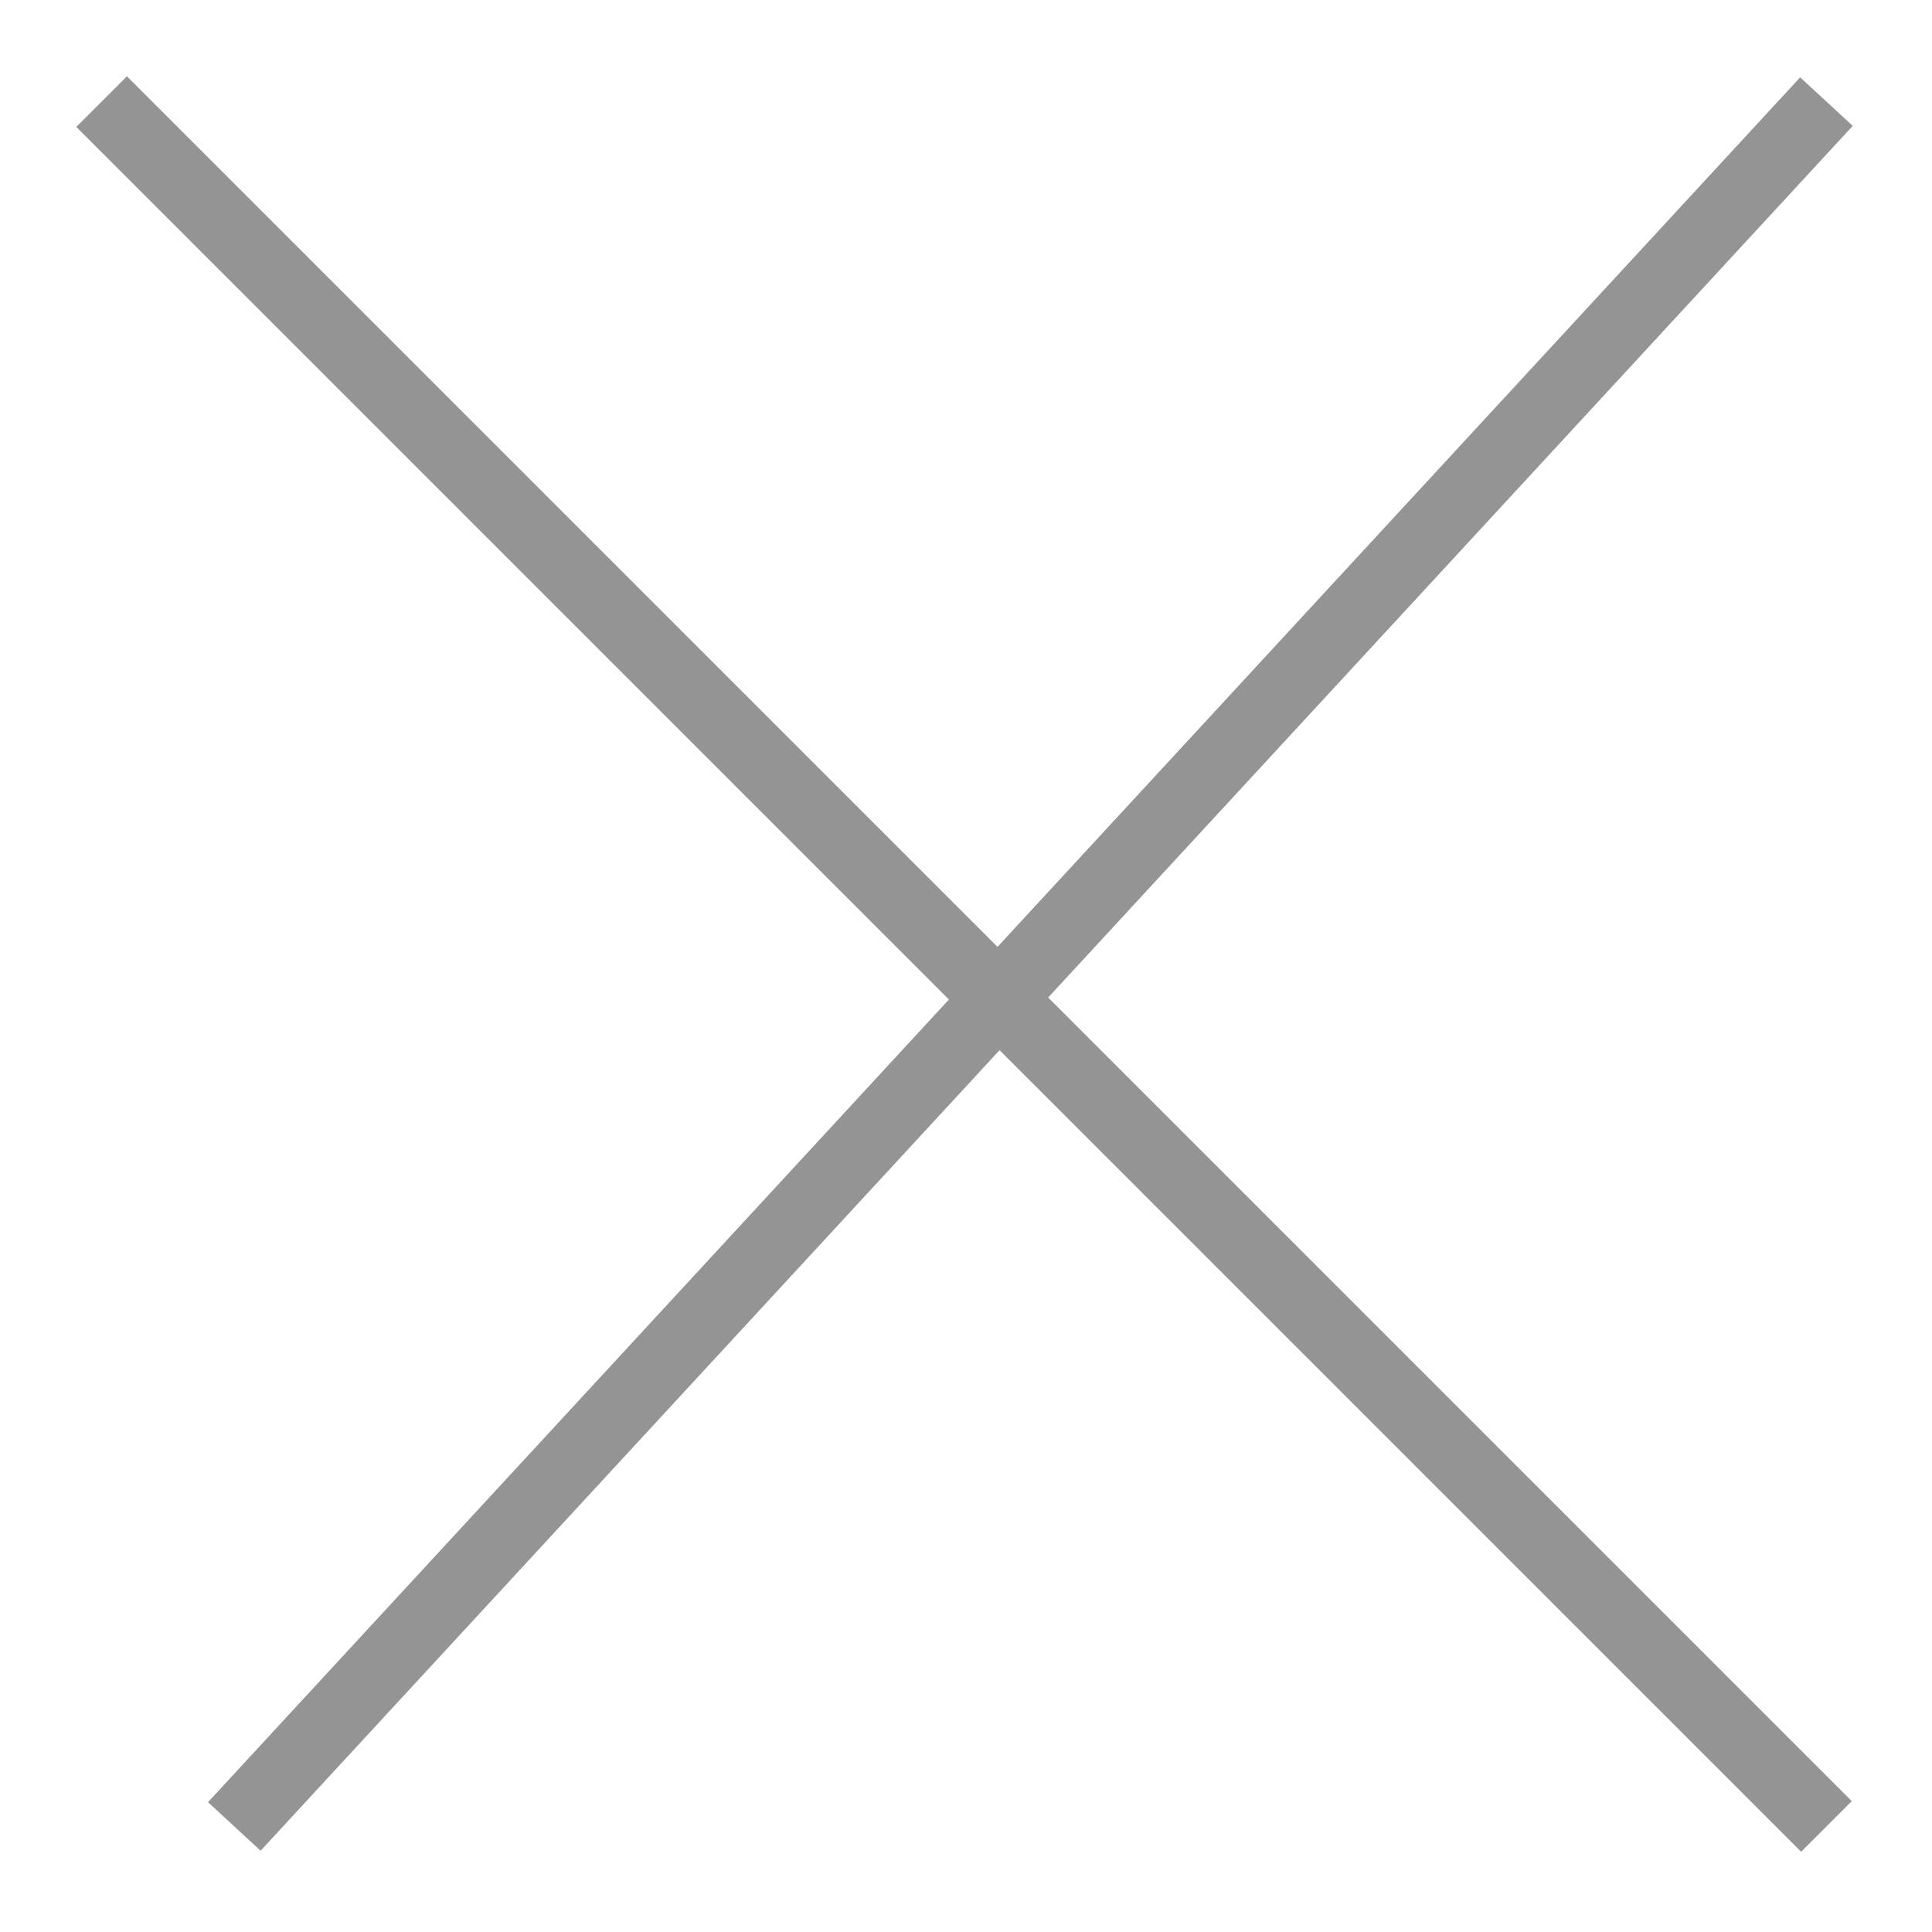
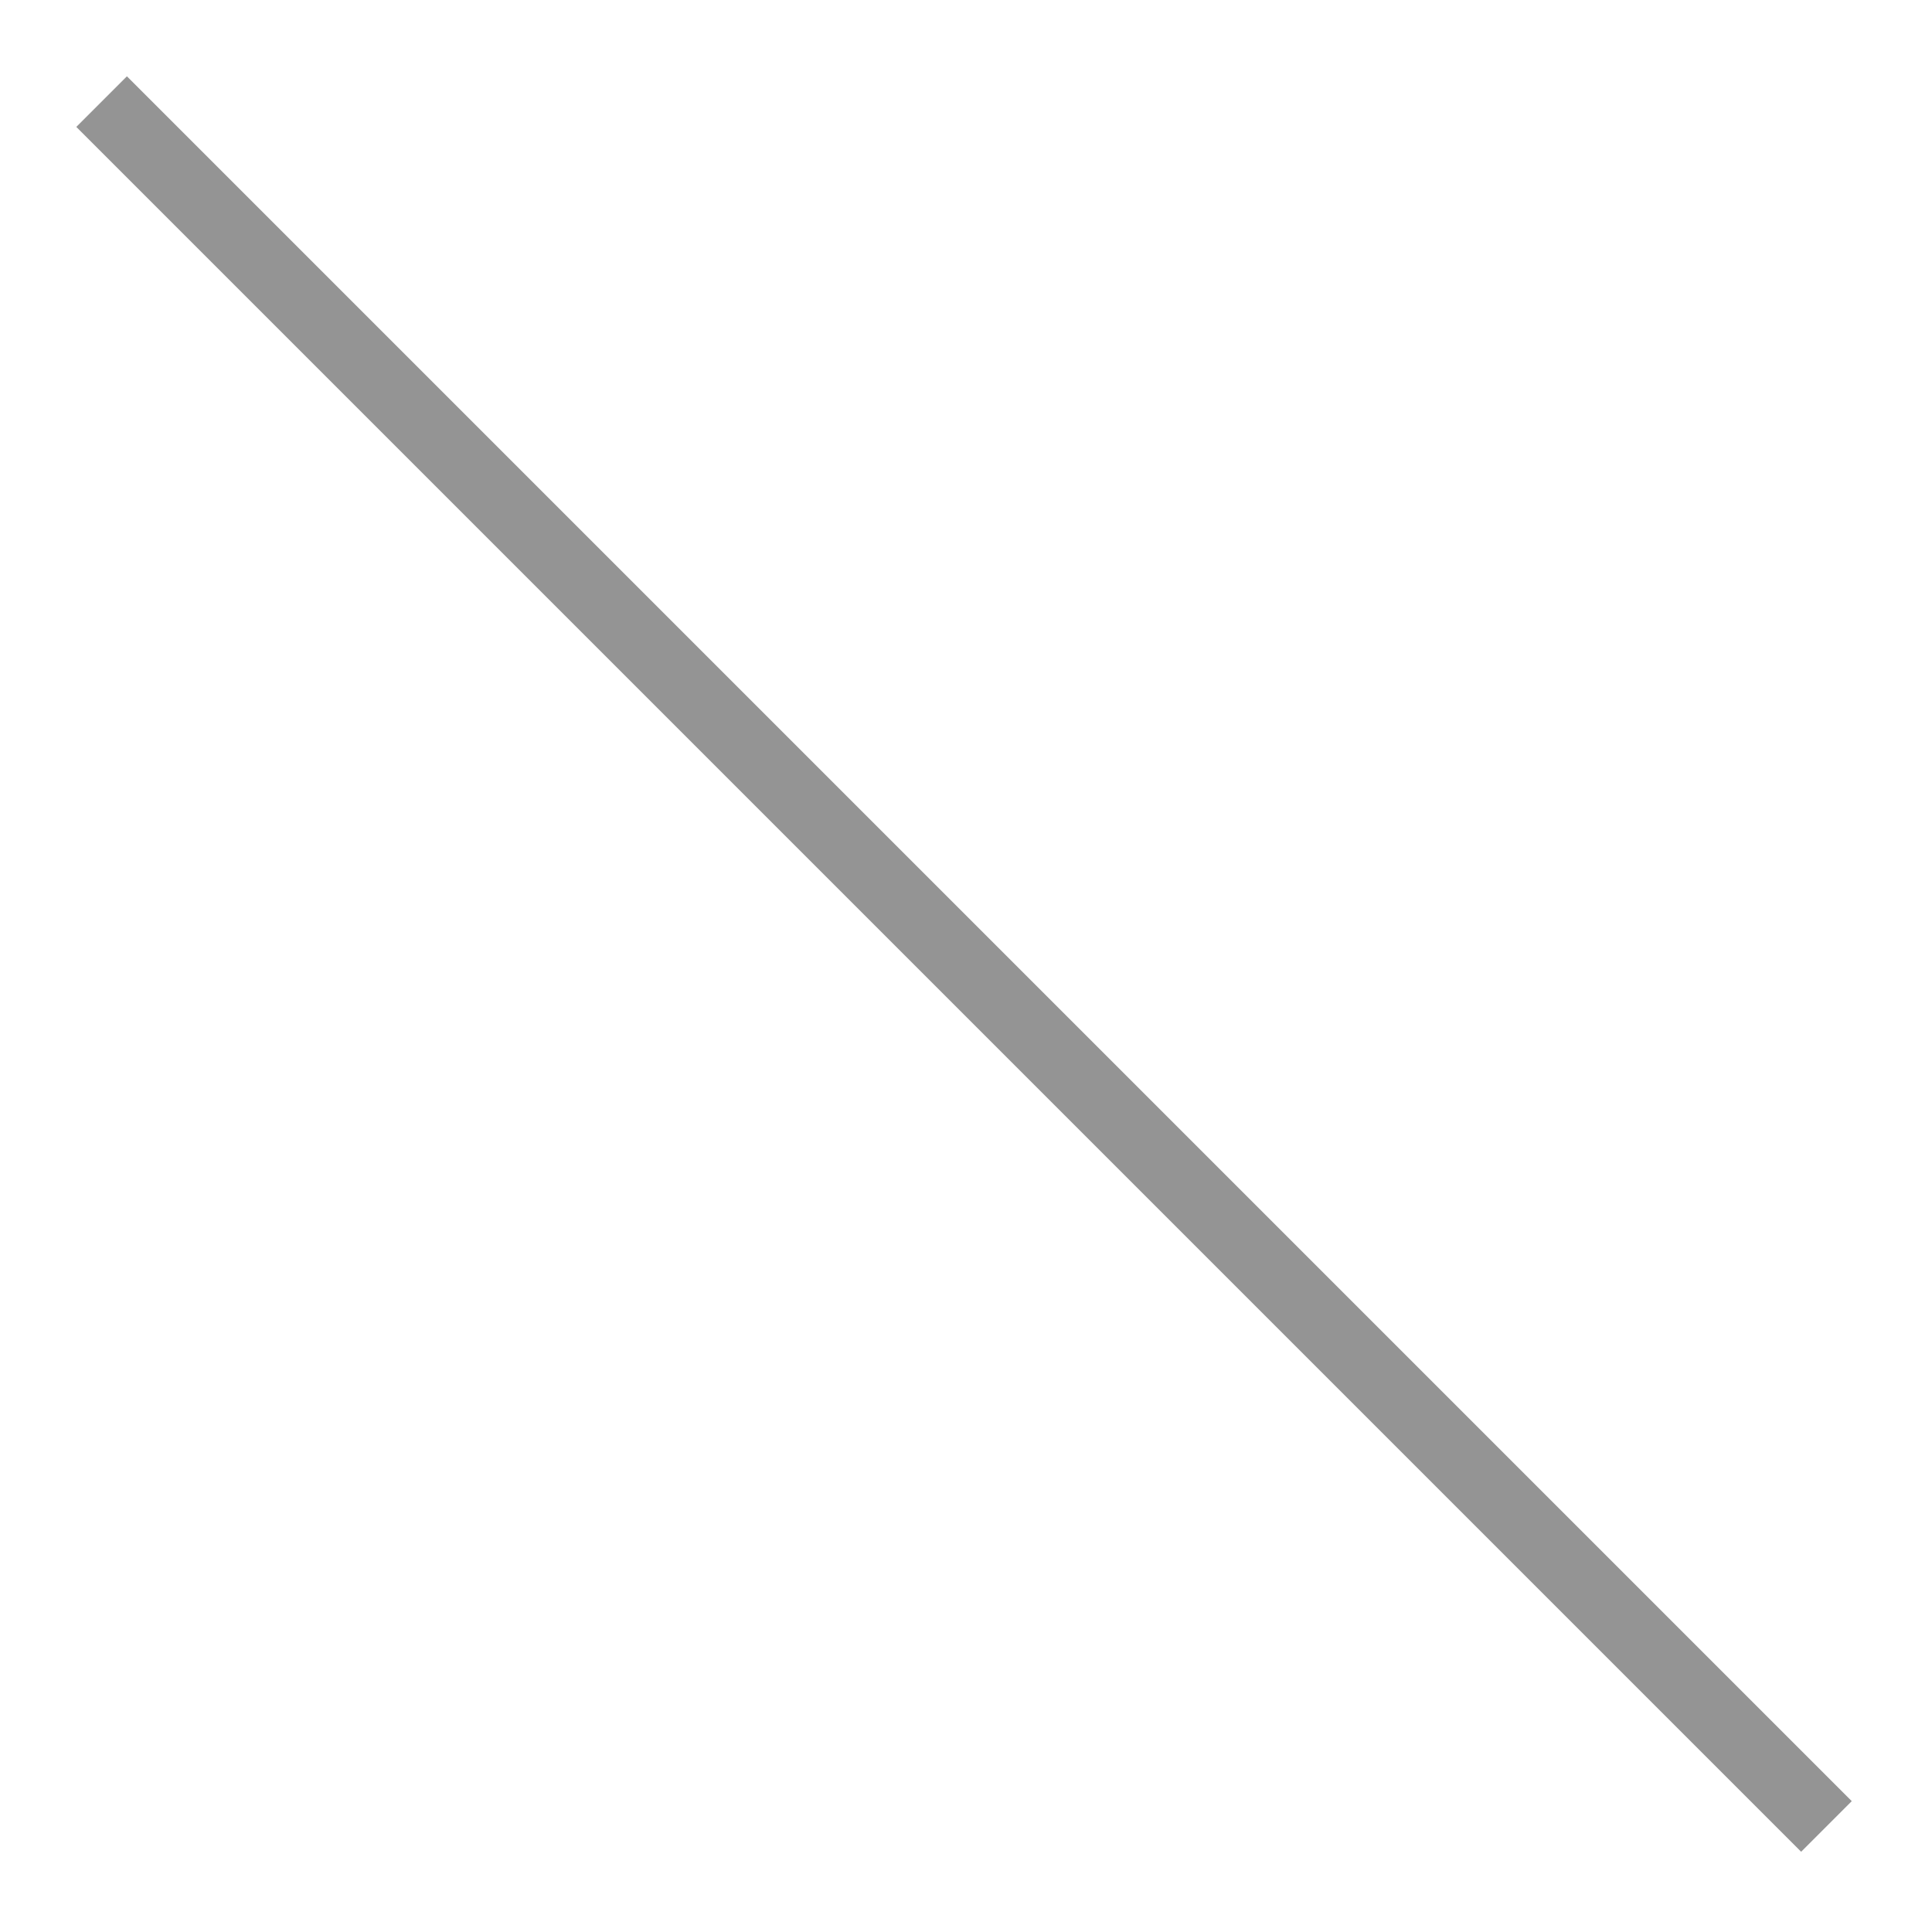
<svg xmlns="http://www.w3.org/2000/svg" width="54" height="54" viewBox="0 0 54 54" fill="none">
-   <path d="M6.549 51.05L51.05 2.84M2.84 2.84L51.05 51.05" stroke="#949494" stroke-width="2" />
+   <path d="M6.549 51.05M2.84 2.84L51.05 51.05" stroke="#949494" stroke-width="2" />
</svg>